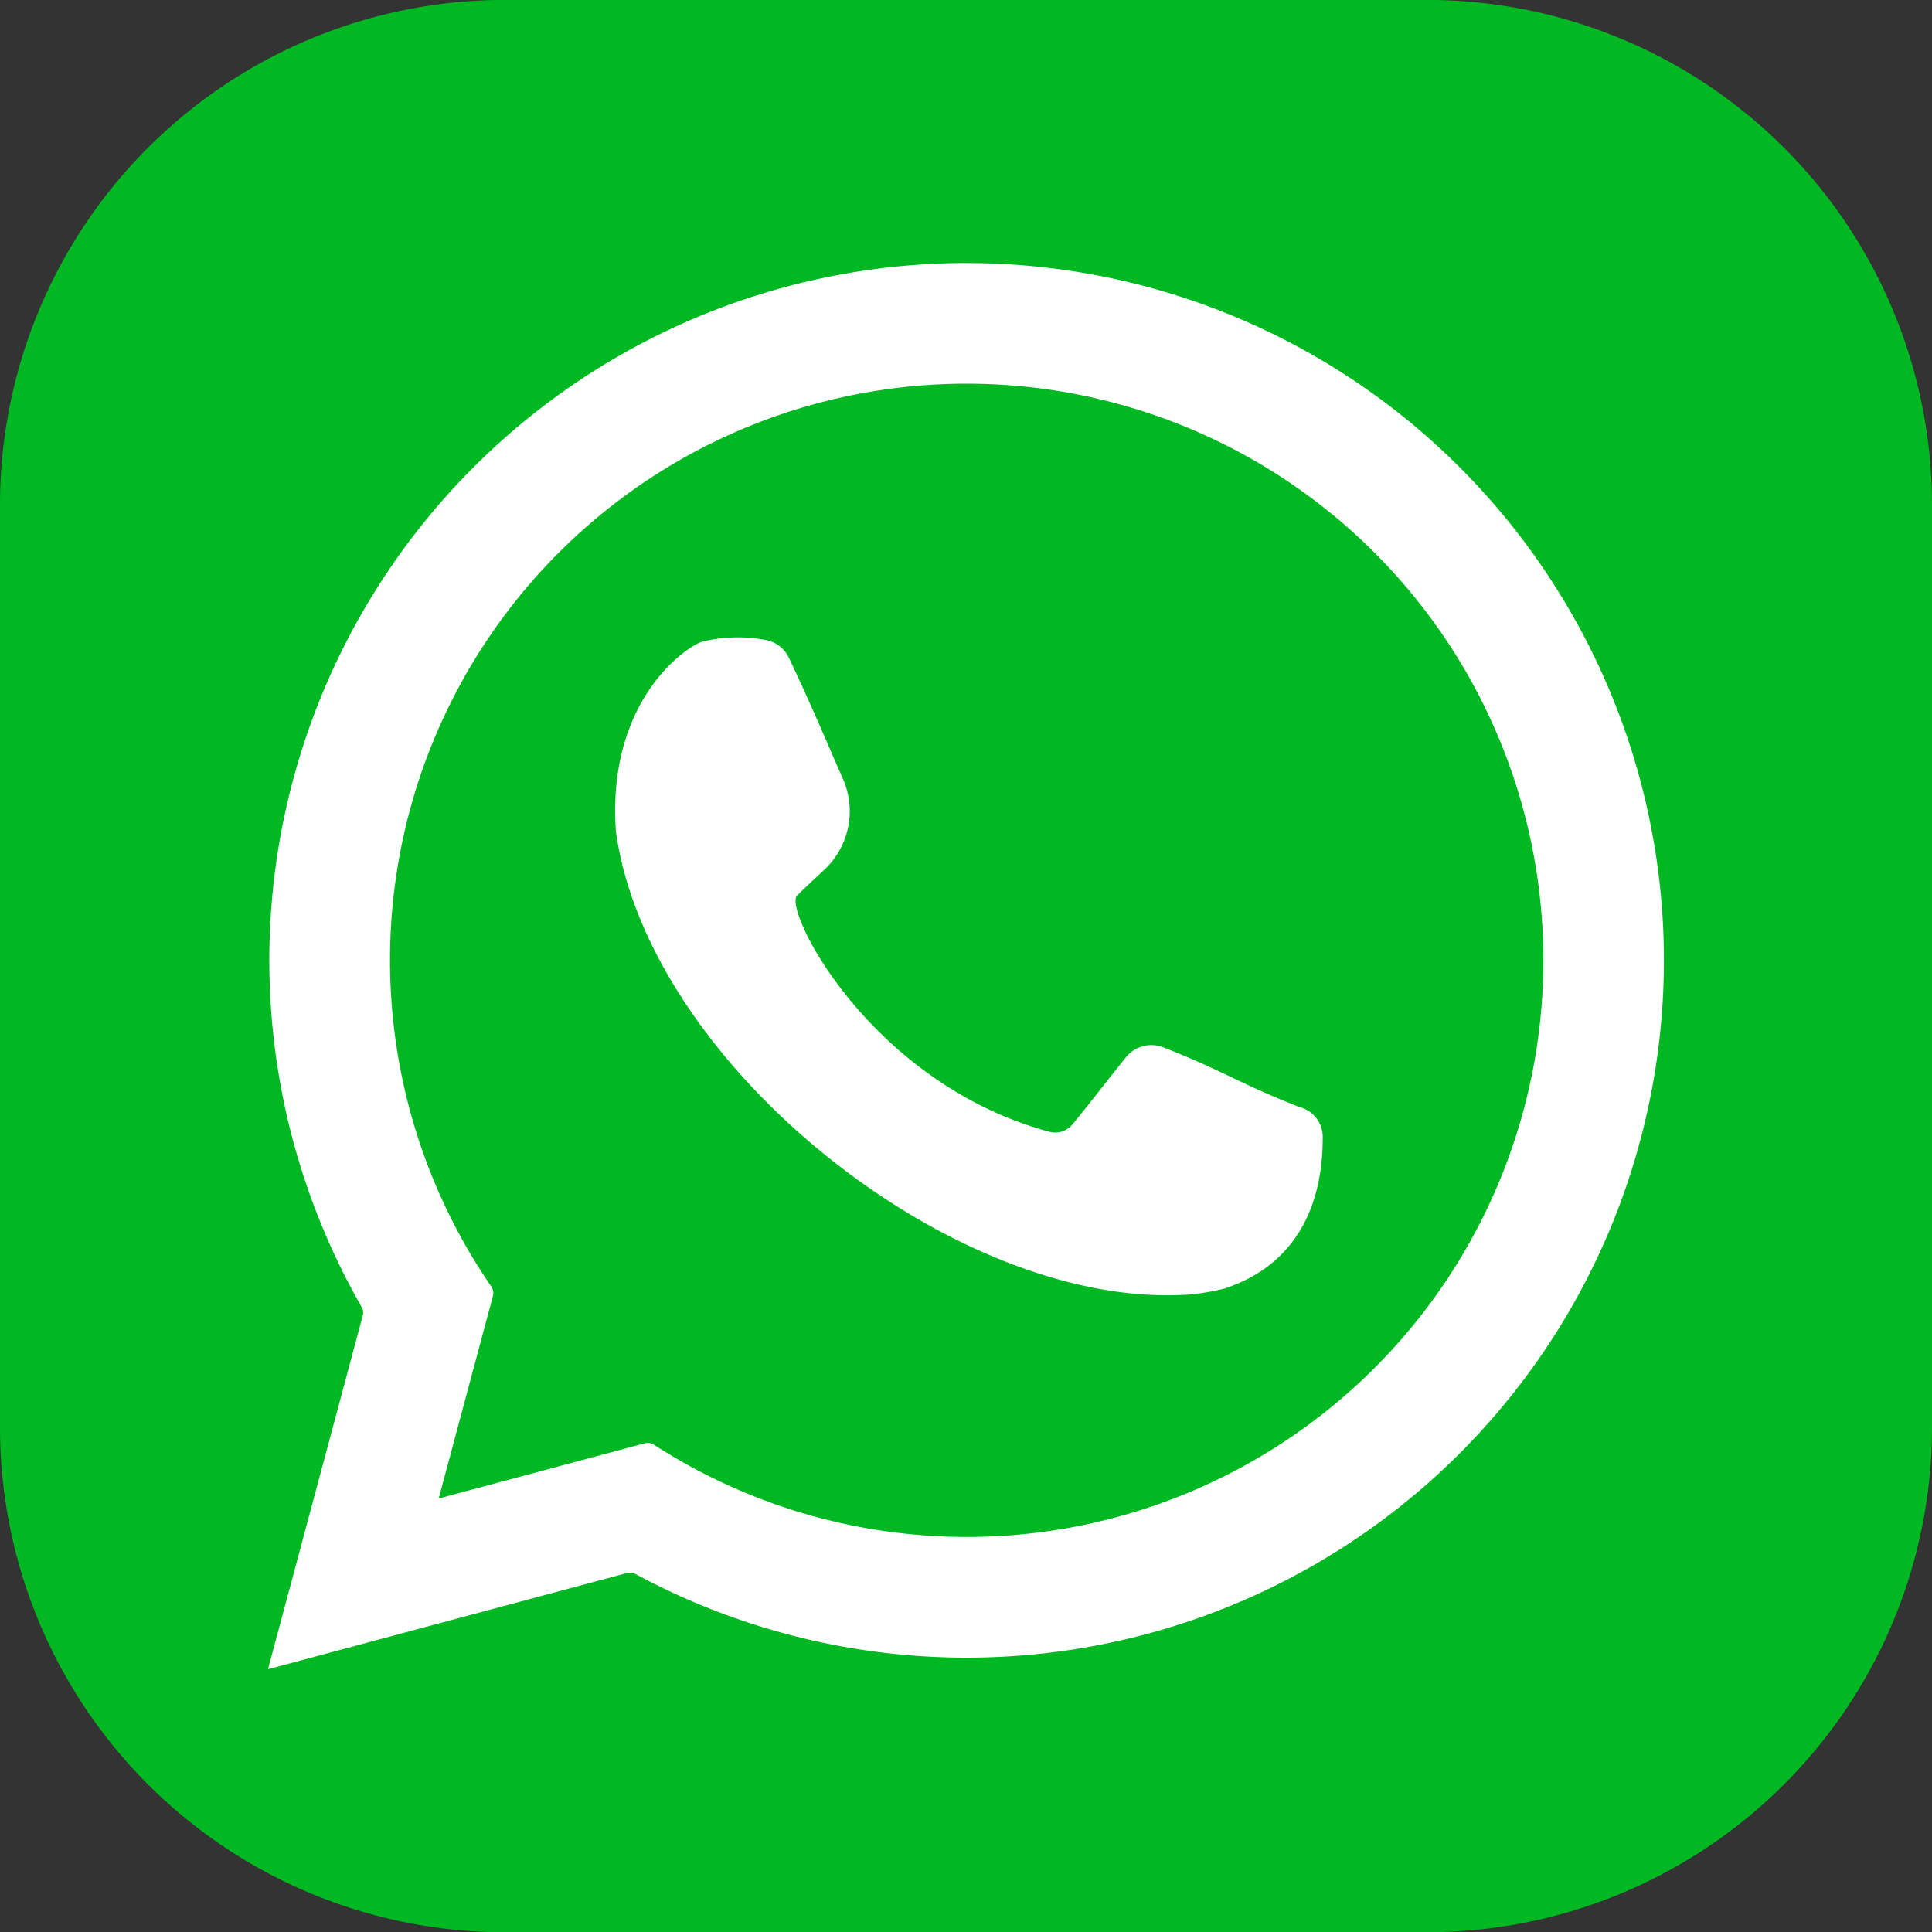
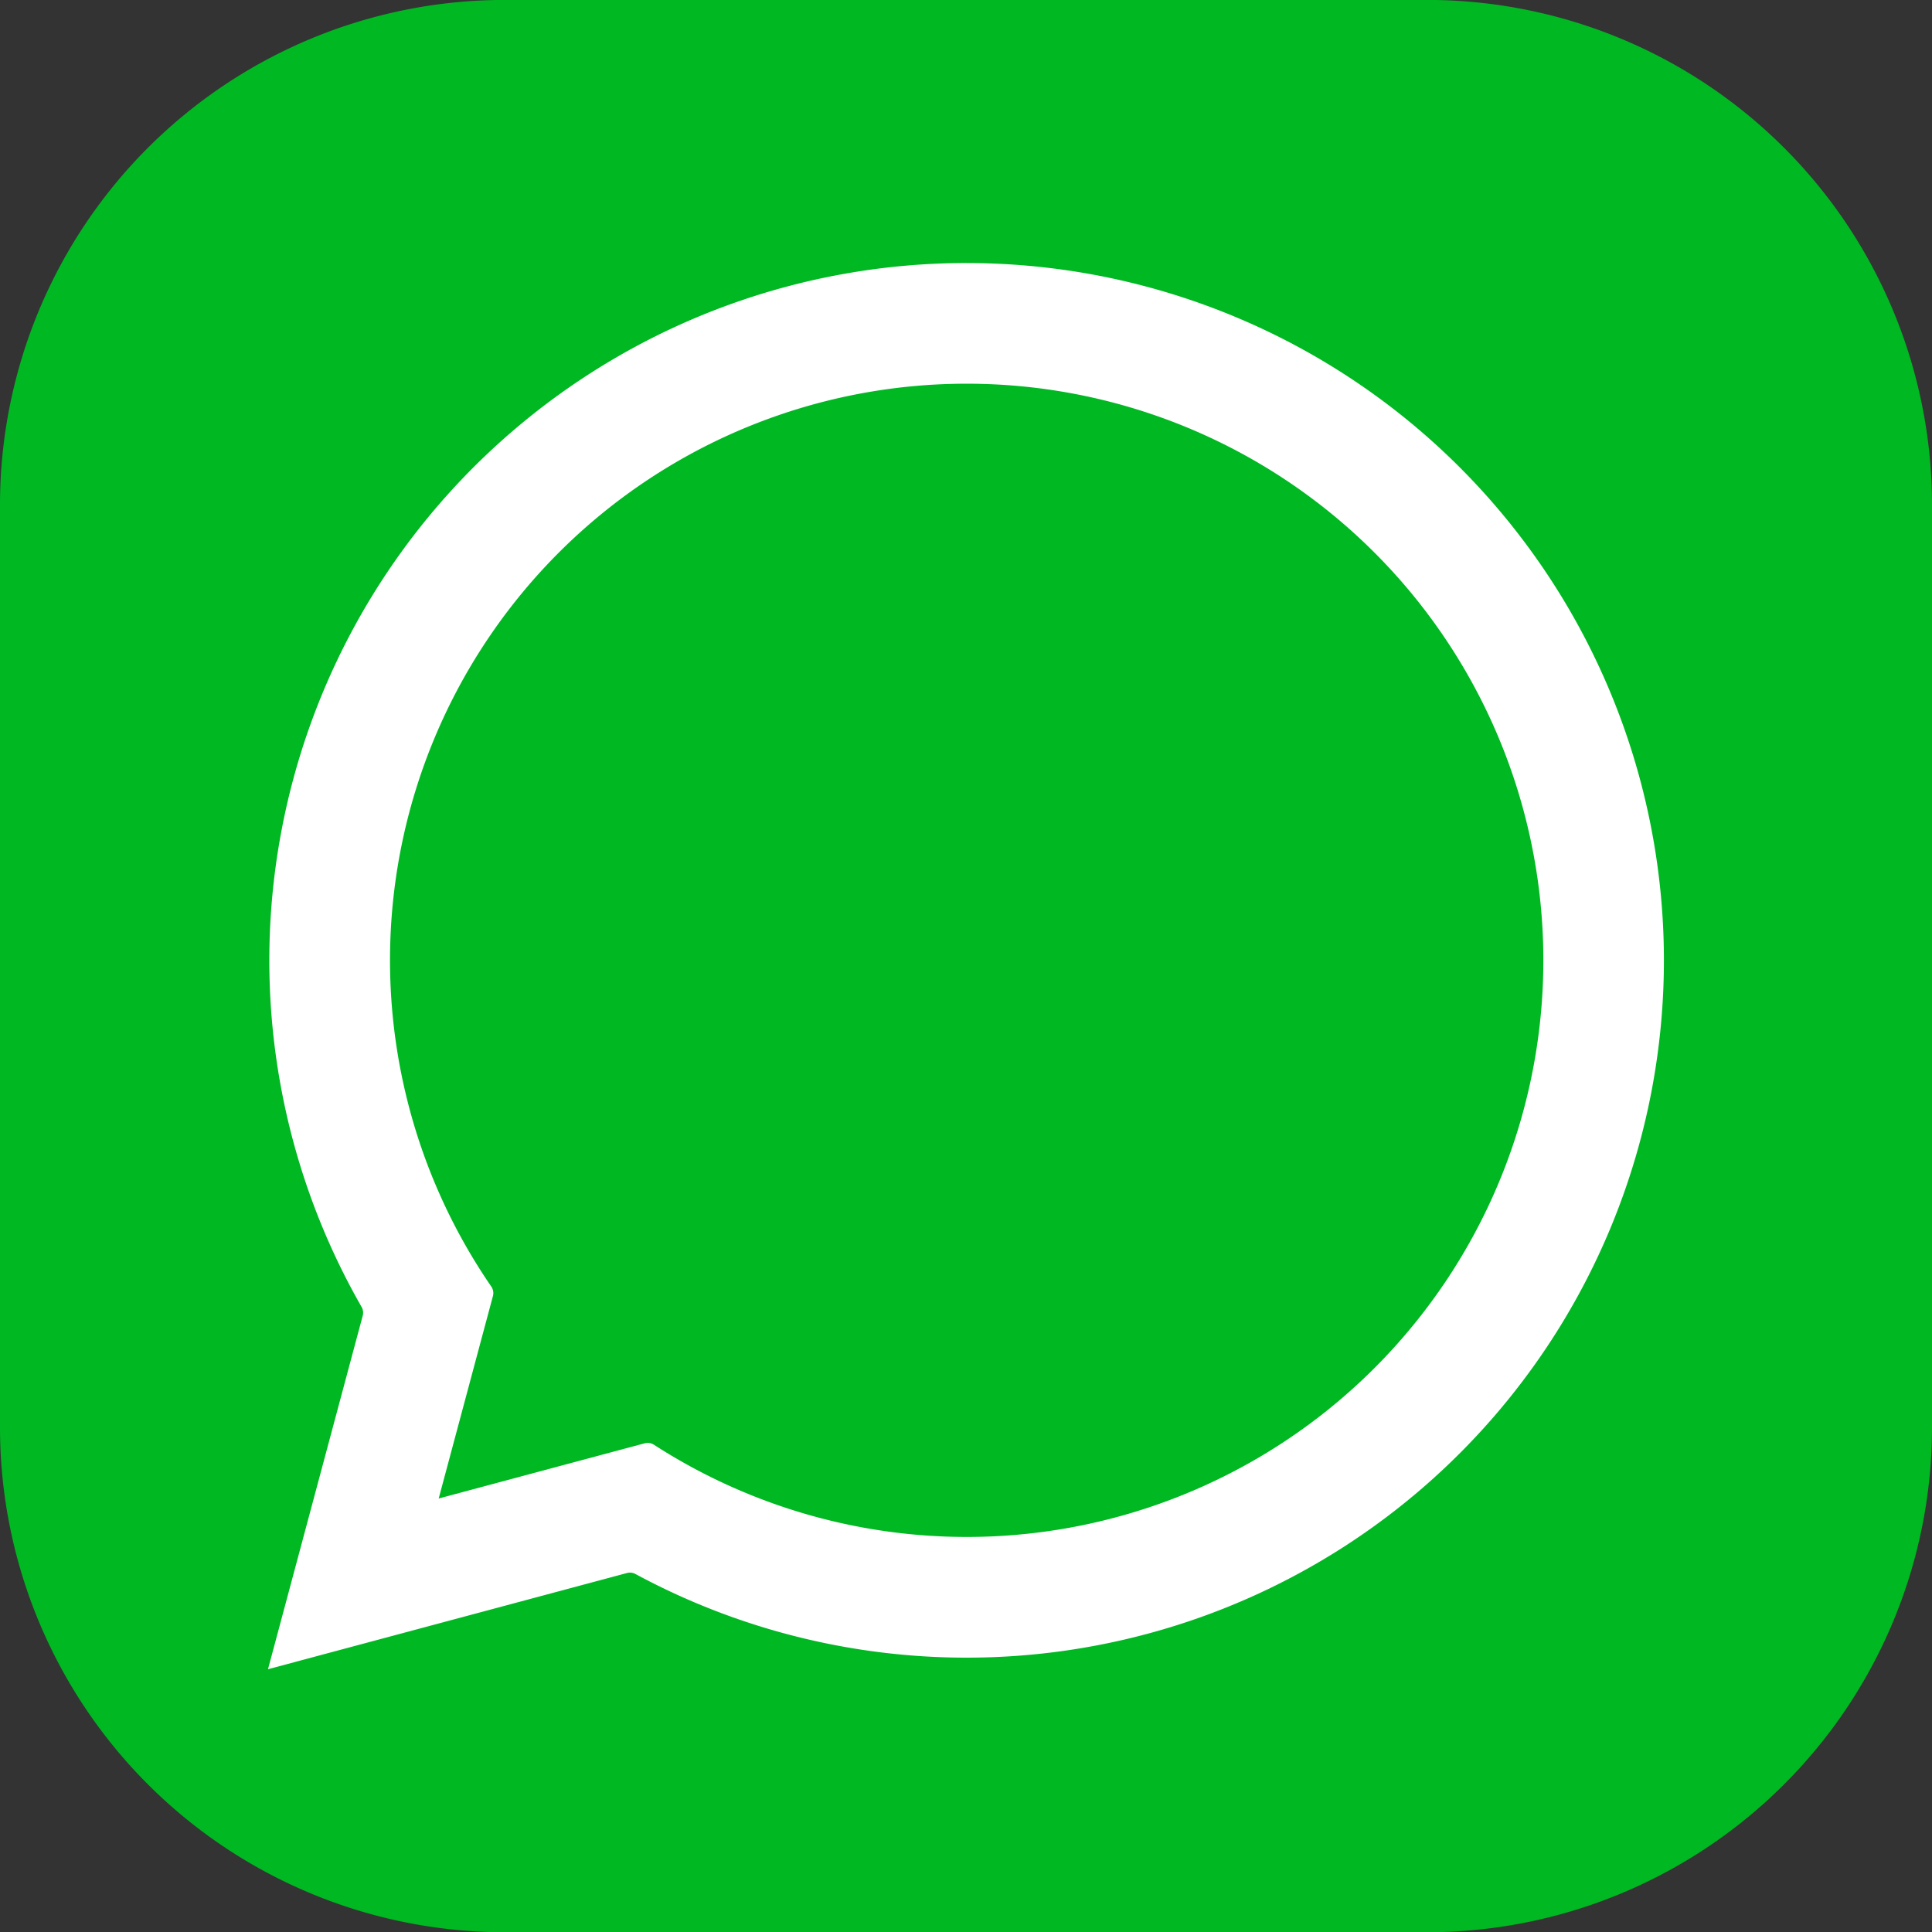
<svg xmlns="http://www.w3.org/2000/svg" width="87.697" height="87.705" viewBox="0 0 87.697 87.705">
  <rect x="0" y="0" width="87.697" height="87.705" fill="#333333" stroke="none" />
  <g transform="translate(-79 -457)">
    <g transform="translate(0 199)">
      <g transform="translate(79 258)">
        <path d="M255.822,231.437v41.911a22.921,22.921,0,0,1-22.893,22.9H191.018a22.921,22.921,0,0,1-22.893-22.9V231.437a22.921,22.921,0,0,1,22.893-22.9h41.911A22.921,22.921,0,0,1,255.822,231.437Z" transform="translate(-168.125 -208.54)" fill="#00b822" />
        <path d="M208.719,158.369a26.174,26.174,0,1,1-14.193,48.164.525.525,0,0,0-.422-.067l-4.162,1.115-5.189,1.391,1.39-5.189,1.072-4a.526.526,0,0,0-.076-.434,26.168,26.168,0,0,1,21.579-40.98m0-5.478a31.651,31.651,0,0,0-27.466,47.383.525.525,0,0,1,.053.4l-.454,1.693-1.39,5.189-2.456,9.165,9.165-2.456,5.189-1.391,1.941-.52a.525.525,0,0,1,.386.046,31.652,31.652,0,1,0,15.032-59.508" transform="translate(-164.84 -140.952)" fill="#fff" />
-         <path d="M393.3,382.266a6.775,6.775,0,0,1,2.936-.1,1.468,1.468,0,0,1,1.081.836c1.194,2.539,1.59,3.548,2.445,5.483a3.638,3.638,0,0,1-.861,4.125c-.524.488-1.013.945-1.23,1.166-.62.66,3.317,8.518,11.462,10.719a1.019,1.019,0,0,0,1.047-.341c.824-1,1.615-2.045,2.433-3.054a1.485,1.485,0,0,1,1.692-.437c2.7,1.055,3.475,1.654,6.181,2.71a1.4,1.4,0,0,1,1.049,1.425c0,2.4-.766,5.58-4.441,6.807a10.064,10.064,0,0,1-1.706.282c-10.579.661-24.5-10.476-25.936-21.033h0c-.4-5.652,2.848-8.16,3.849-8.586" transform="translate(-361.495 -353.12)" fill="#fff" />
      </g>
    </g>
  </g>
</svg>